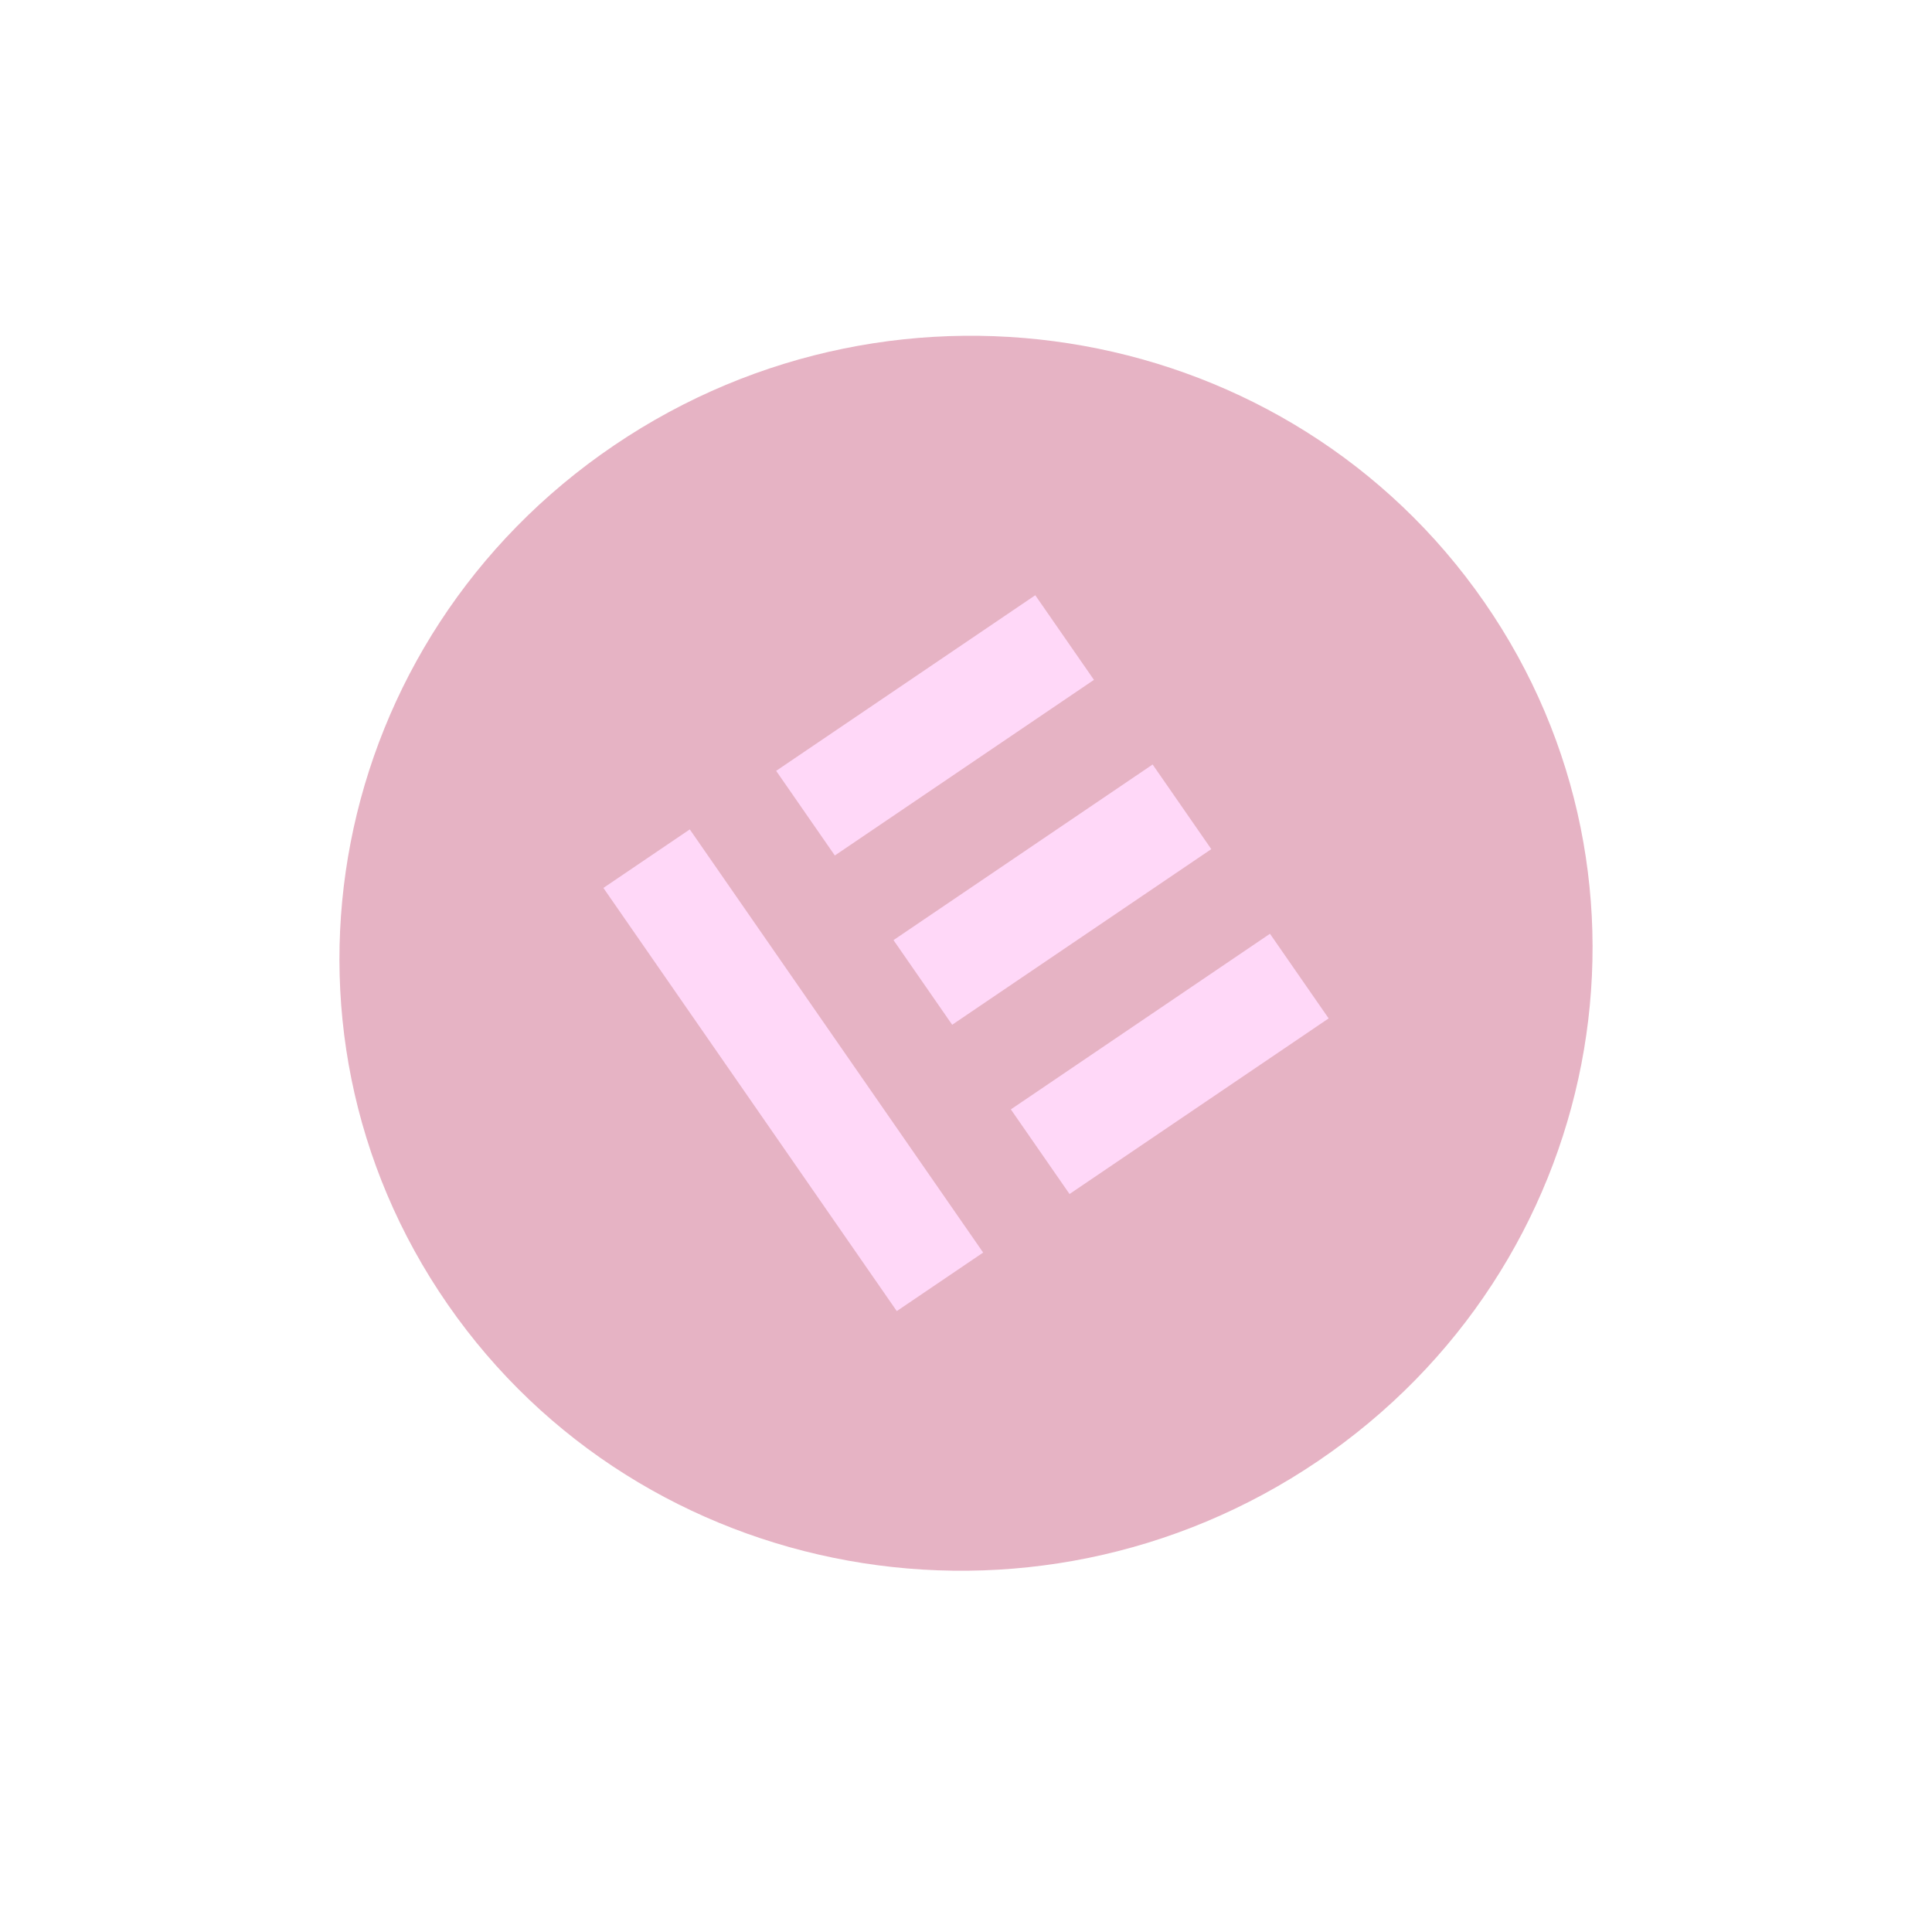
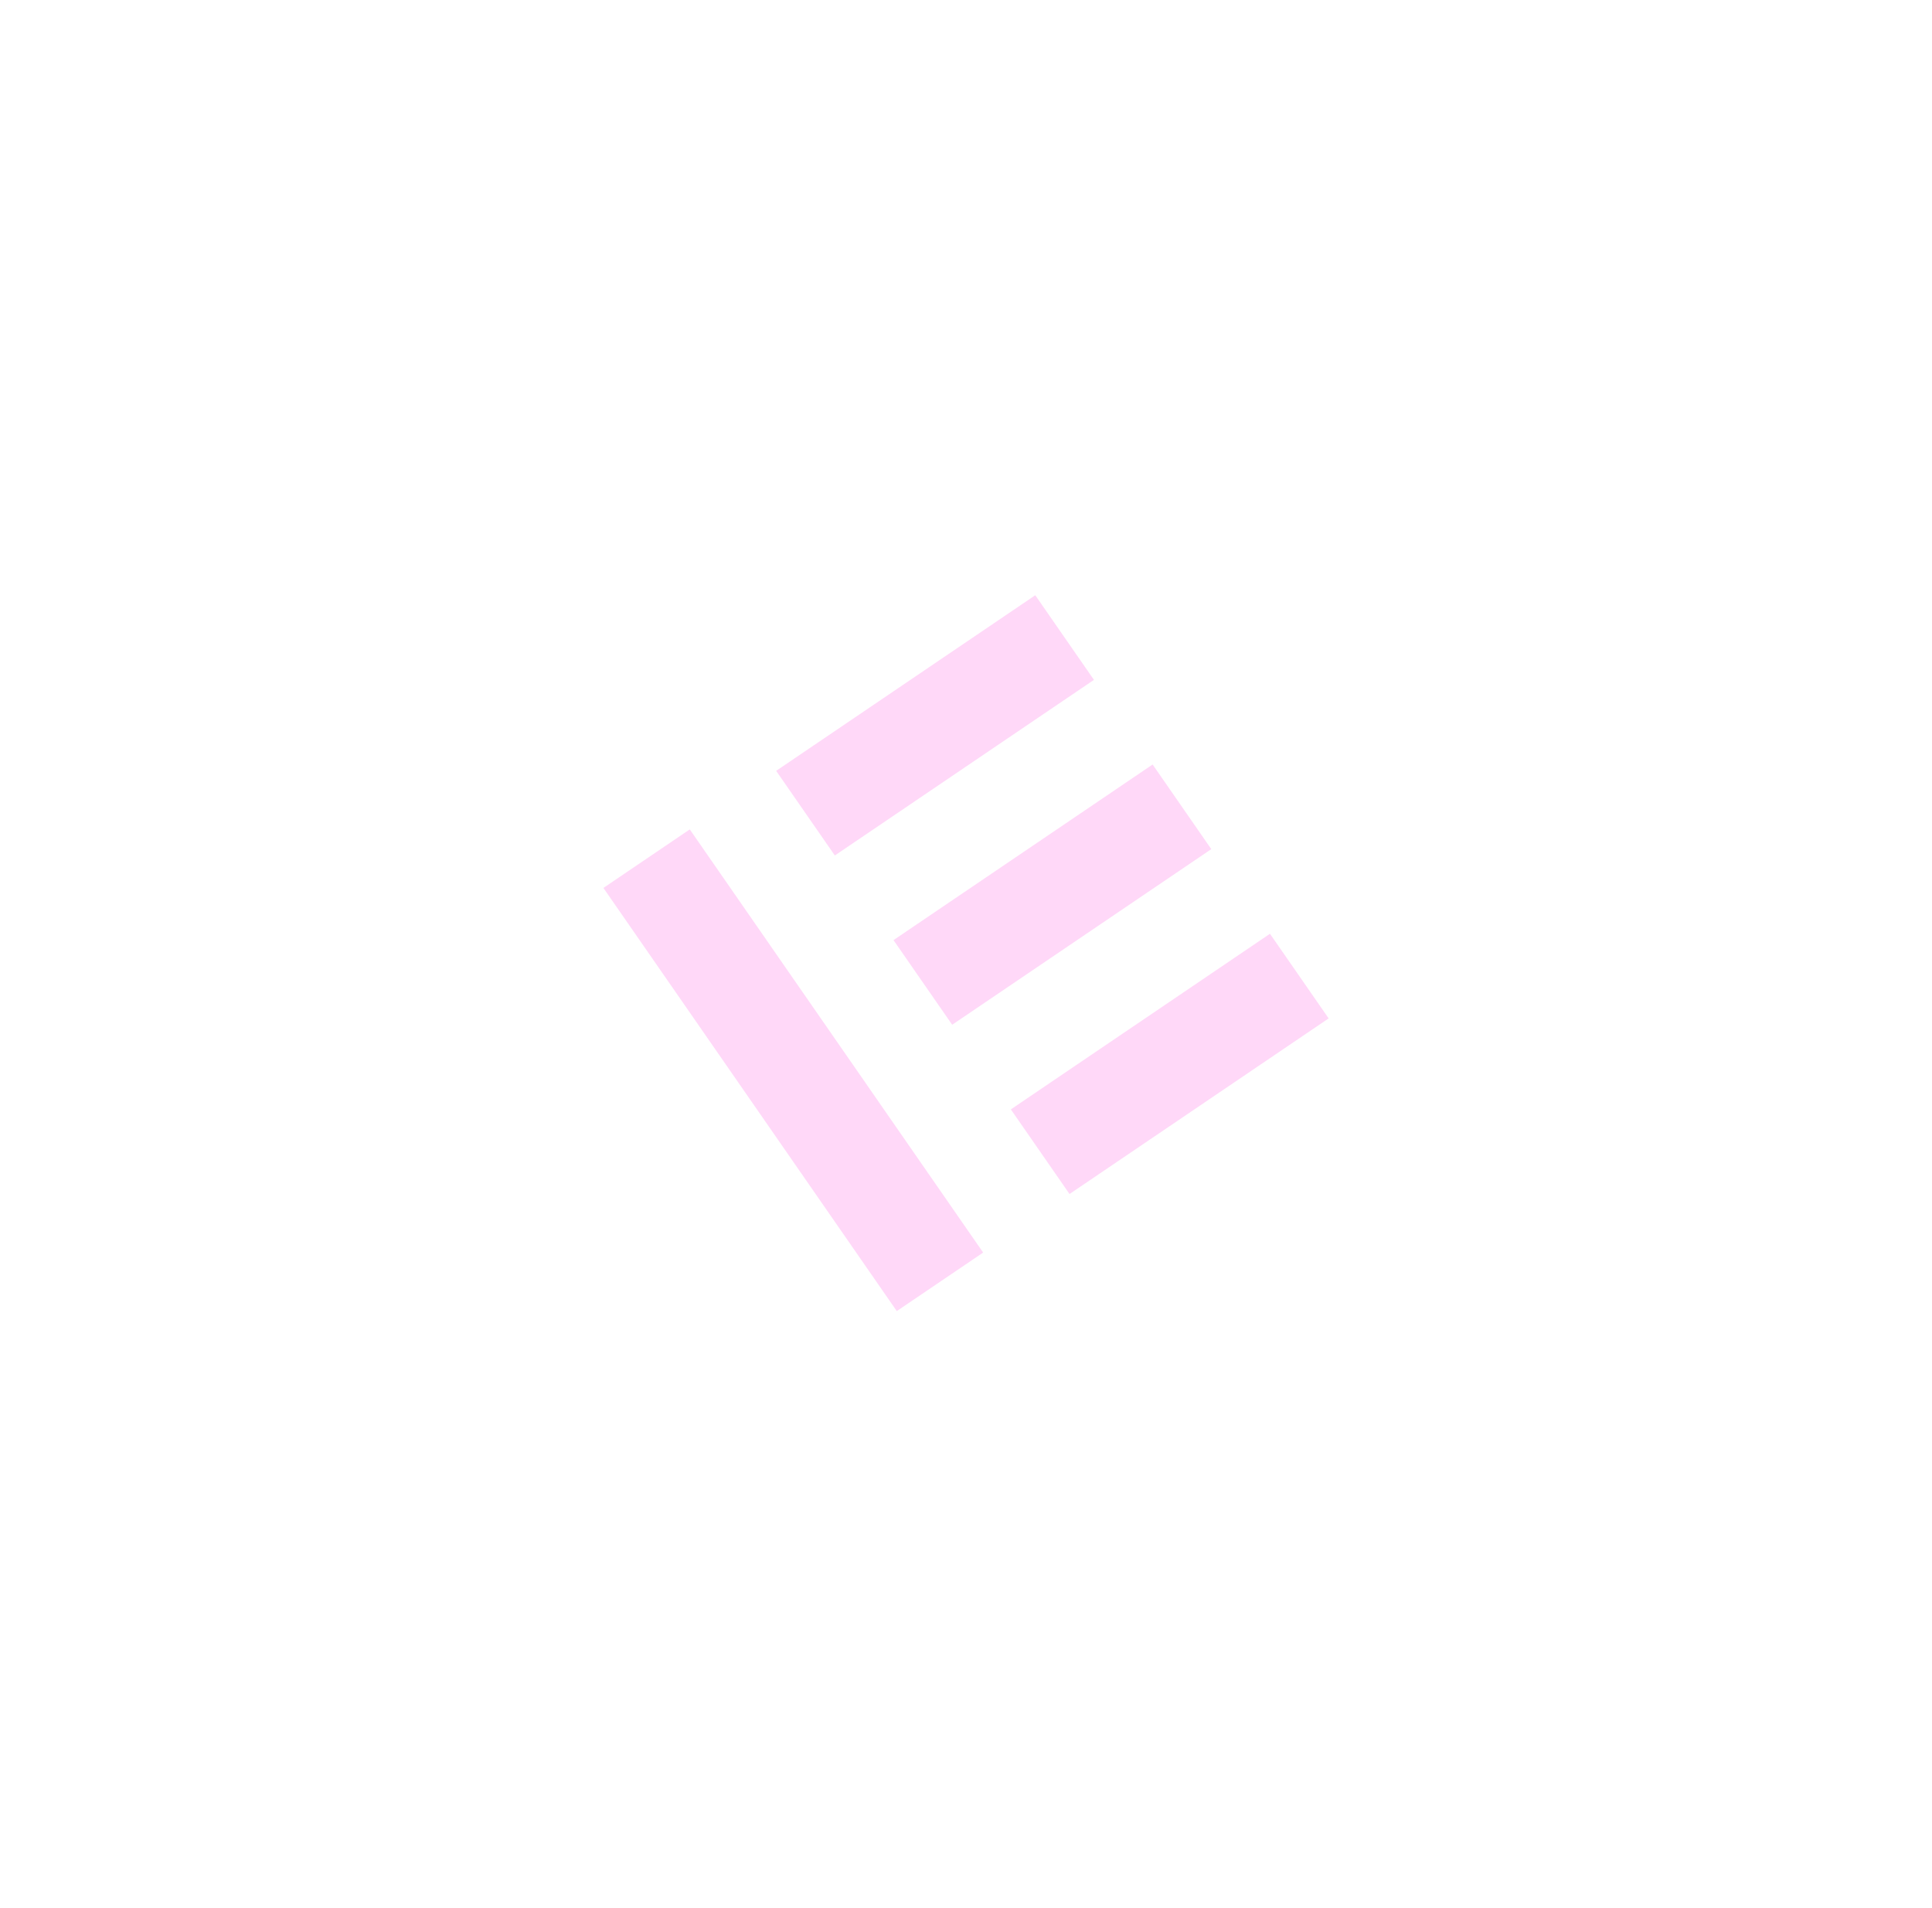
<svg xmlns="http://www.w3.org/2000/svg" width="242" height="239" viewBox="0 0 242 239" fill="none">
  <g opacity="0.3" filter="url(#filter0_f_190_90)">
-     <path d="M76.918 55.789C41.062 80.08 31.731 128.254 56.077 163.389C80.422 198.525 129.226 207.316 165.082 183.025C200.939 158.735 210.27 110.56 185.924 75.425L185.914 75.41C161.563 40.286 112.769 31.503 76.918 55.789Z" fill="#AB003A" />
-     <path d="M75.582 111.224L86.401 103.891L123.149 156.898L112.33 164.23L75.582 111.224ZM126.618 138.964L159.075 116.965L166.425 127.566L133.968 149.565L126.618 138.964ZM111.919 117.761L144.376 95.762L151.725 106.364L119.269 128.362L111.919 117.761ZM97.22 96.558L129.677 74.56L137.026 85.161L104.57 107.16L97.22 96.558Z" fill="#FF7CE8" />
+     <path d="M75.582 111.224L86.401 103.891L123.149 156.898L112.33 164.23L75.582 111.224ZM126.618 138.964L159.075 116.965L166.425 127.566L133.968 149.565L126.618 138.964ZM111.919 117.761L144.376 95.762L151.725 106.364L119.269 128.362L111.919 117.761ZM97.22 96.558L129.677 74.56L137.026 85.161L104.57 107.16L97.22 96.558" fill="#FF7CE8" />
  </g>
  <defs>
    <filter id="filter0_f_190_90" x="28.518" y="28.059" width="184.965" height="182.697" filterUnits="userSpaceOnUse" color-interpolation-filters="sRGB">
      <feGaussianBlur stdDeviation="7" />
    </filter>
  </defs>
</svg>